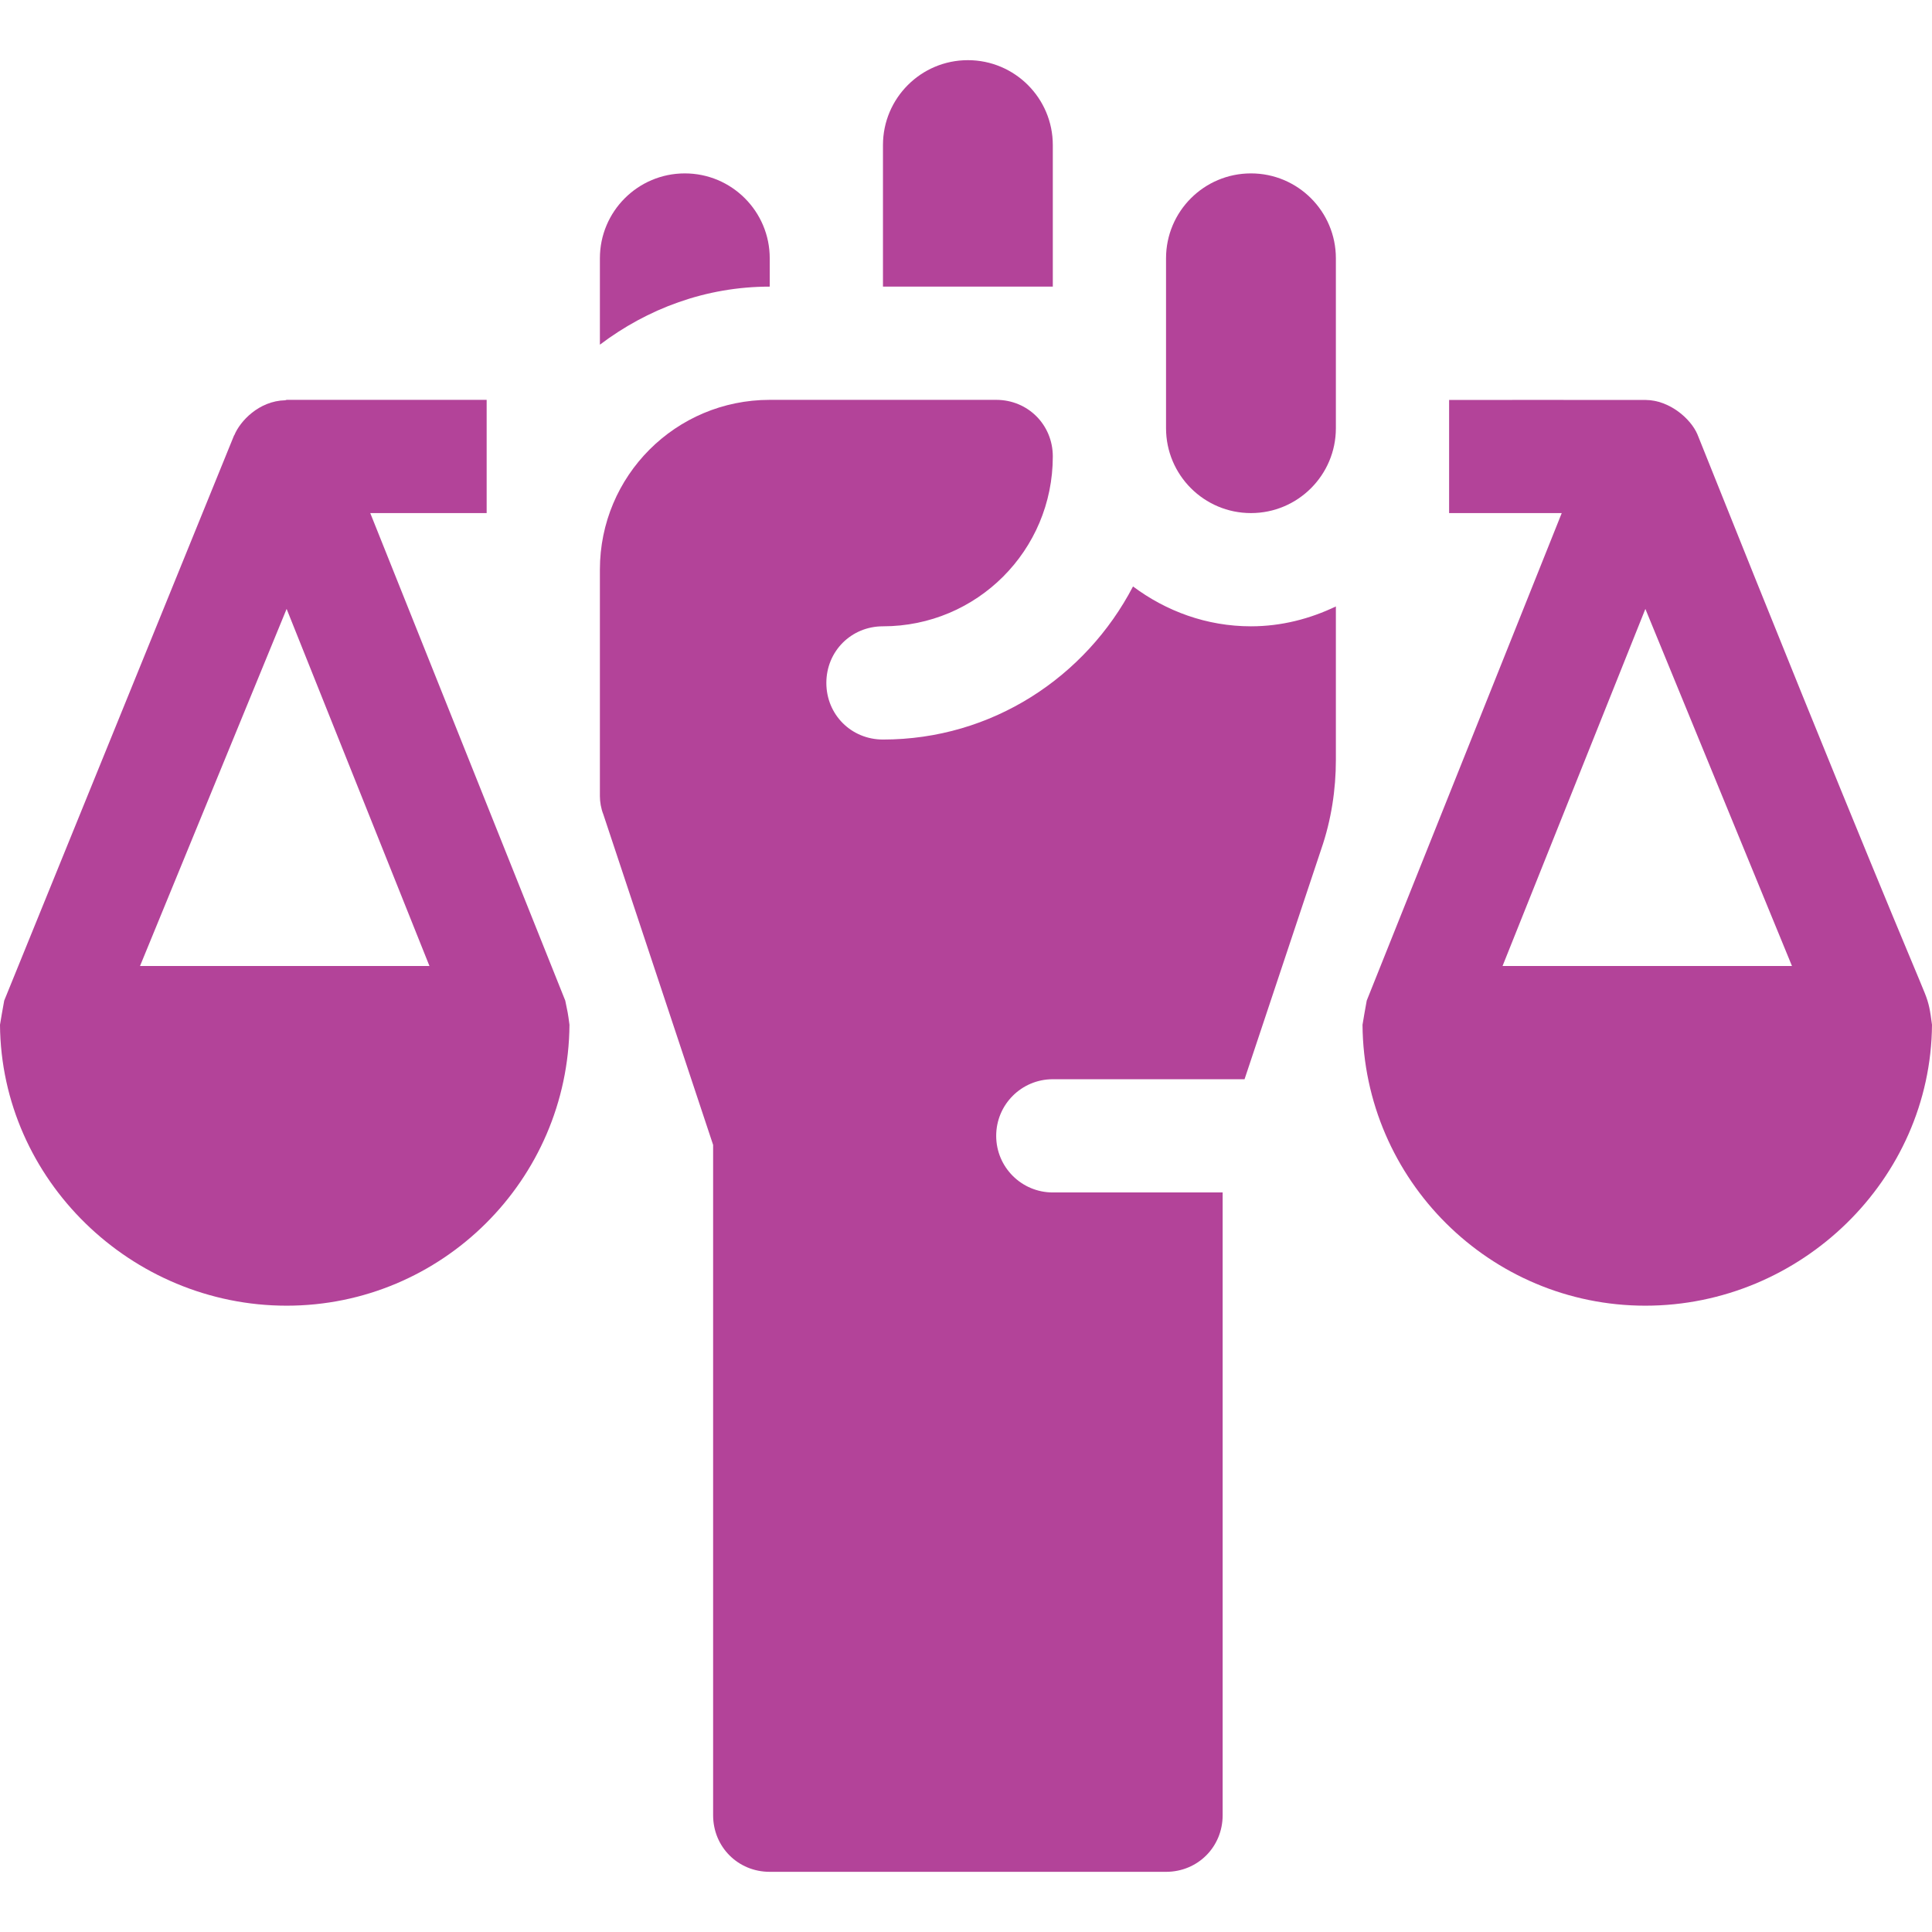
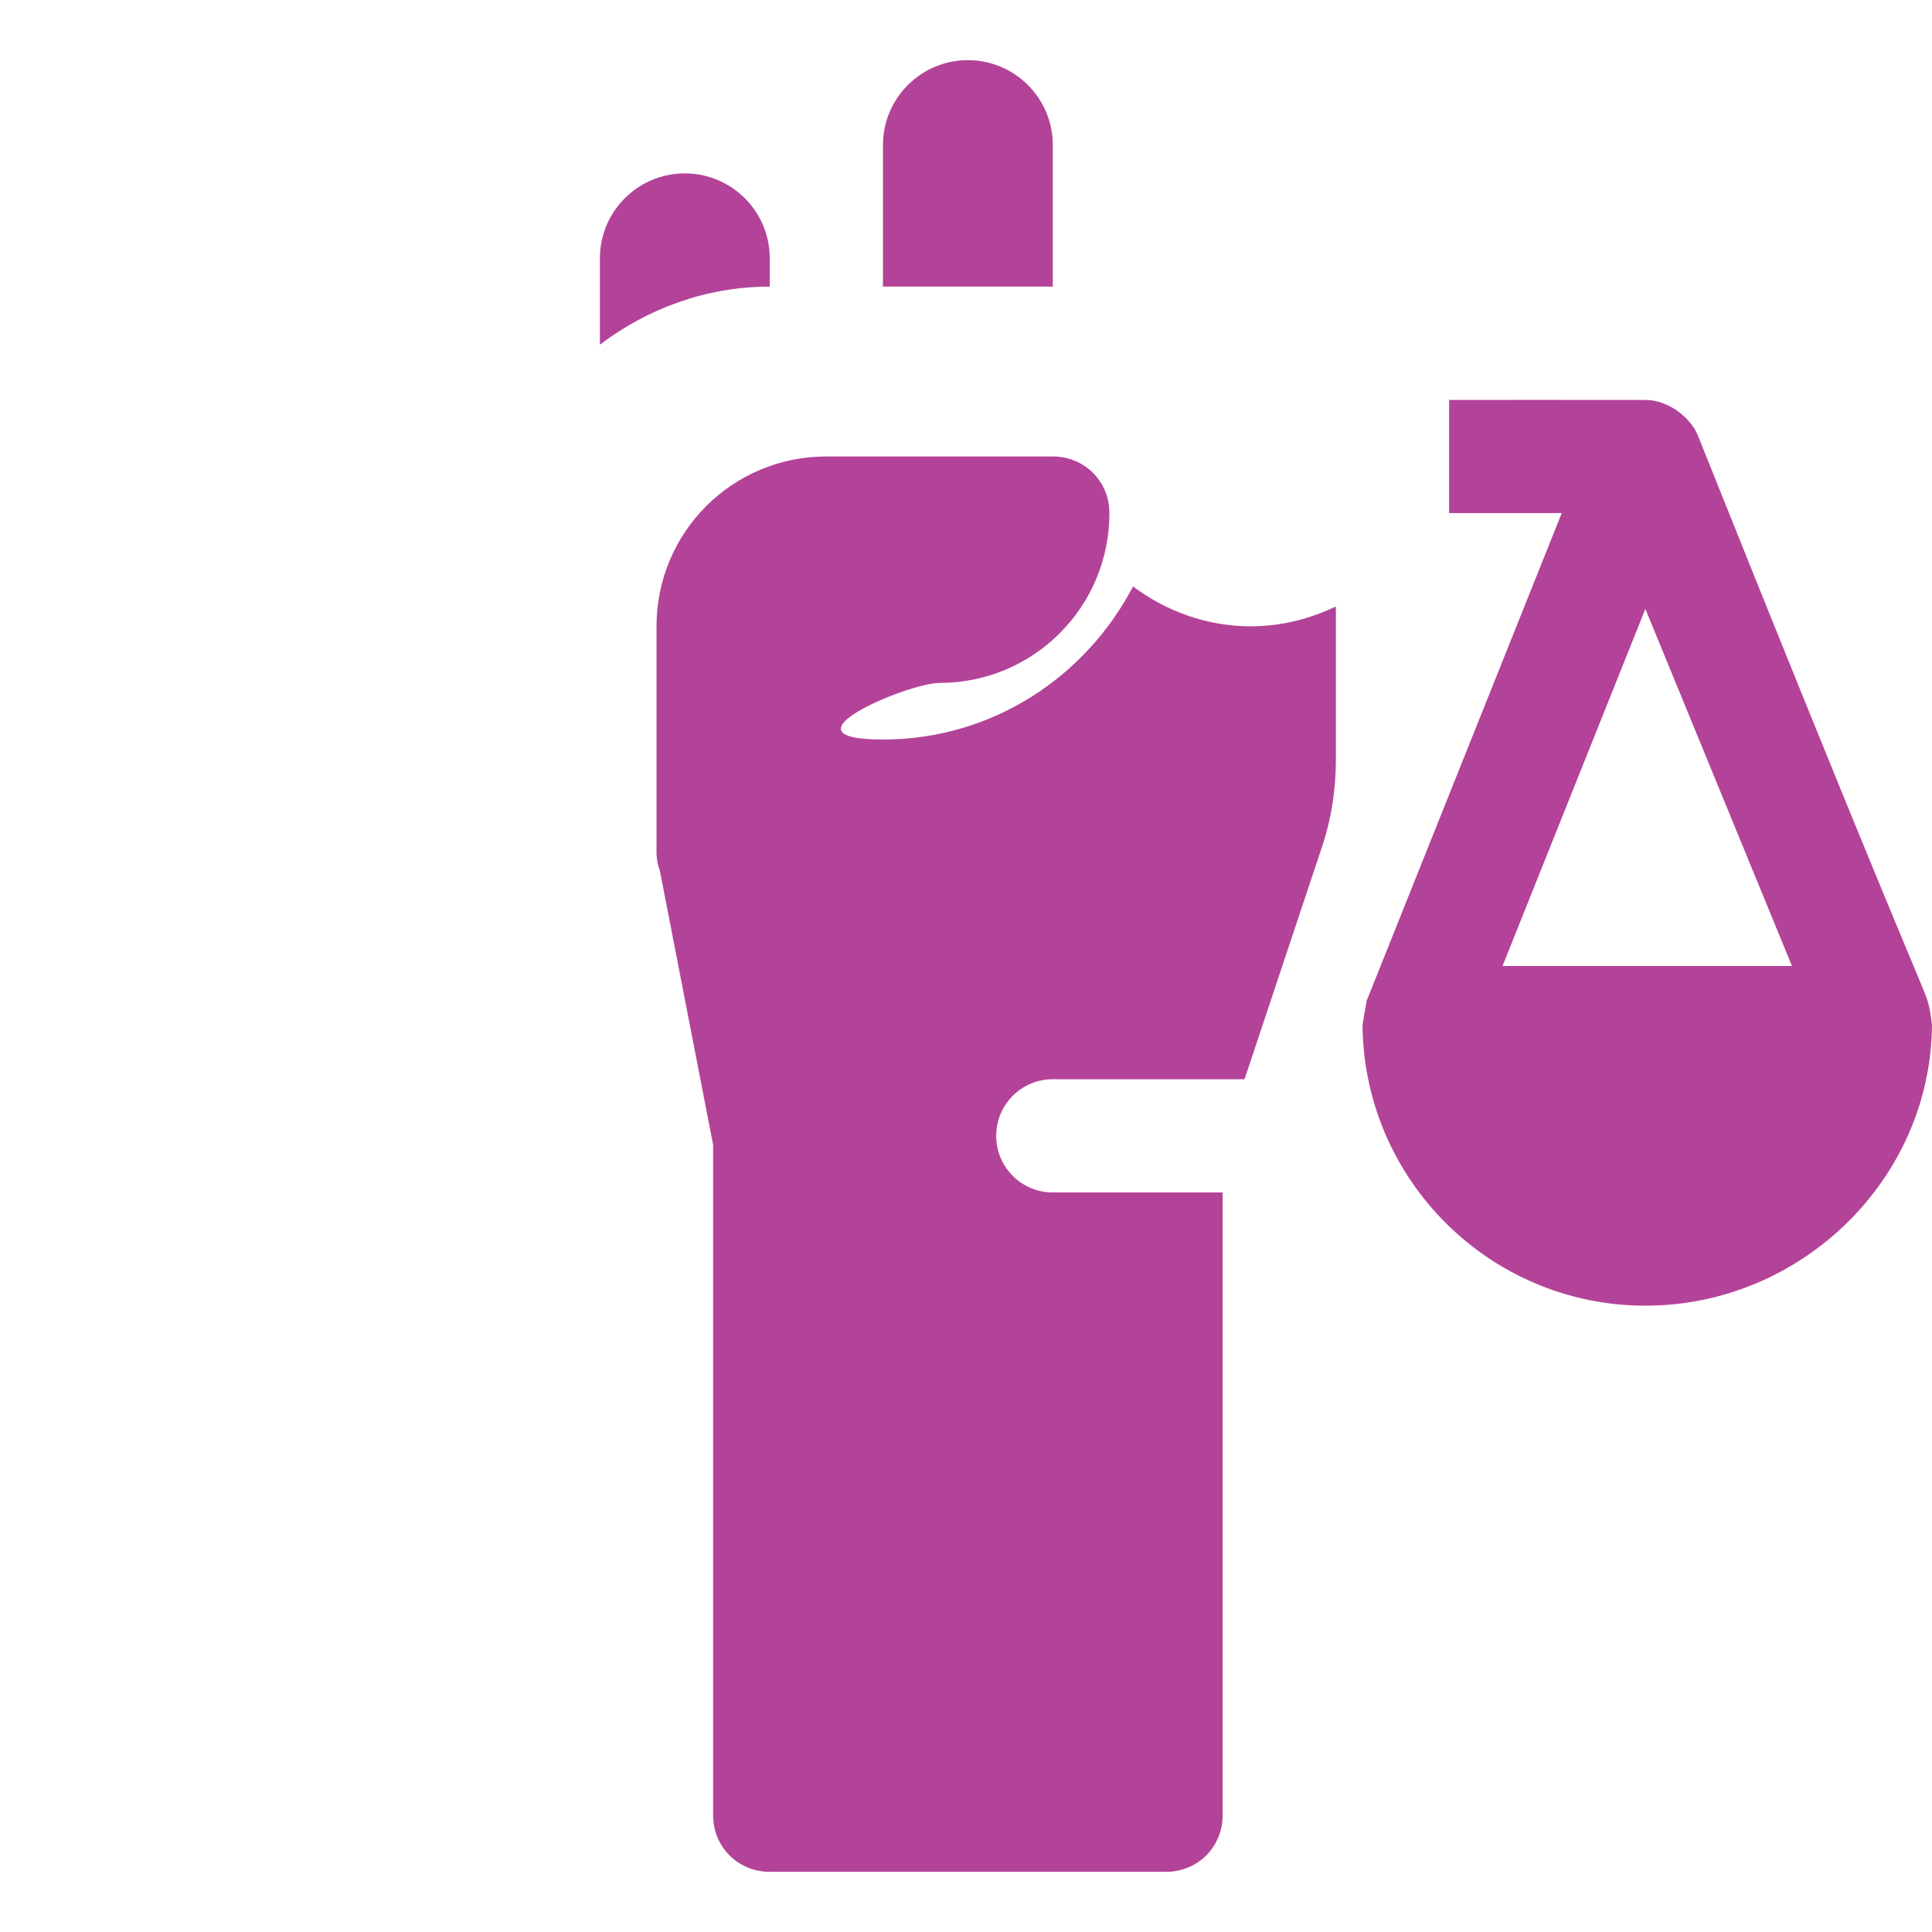
<svg xmlns="http://www.w3.org/2000/svg" version="1.1" id="Capa_1" x="0px" y="0px" viewBox="0 0 511.883 511.883" style="enable-background:new 0 0 511.883 511.883;" xml:space="preserve" width="512px" height="512px" class="">
  <g>
    <g>
-       <path d="M331.441,135.941c12.426,0,22.5-10.074,22.5-22.5v-45c0-12.426-10.074-22.5-22.5-22.5s-22.5,10.074-22.5,22.5v45   C308.941,125.867,319.016,135.941,331.441,135.941z" data-original="#000000" class="active-path" data-old_color="#b34399" fill="#b34399" />
      <path d="M278.941,38.441c0-12.426-10.074-22.5-22.5-22.5s-22.5,10.074-22.5,22.5v37.5h45V38.441z" data-original="#000000" class="active-path" data-old_color="#b34399" fill="#b34399" />
      <path d="M203.941,68.441c0-12.426-10.074-22.5-22.5-22.5s-22.5,10.074-22.5,22.5v22.883c12.574-9.518,28.052-15.383,45-15.383   V68.441z" data-original="#000000" class="active-path" data-old_color="#b34399" fill="#b34399" />
-       <path d="M188.941,303.342v177.599c0,8.401,6.599,15,15,15h105c8.401,0,15-6.599,15-15v-165h-45c-8.291,0-15-6.709-15-15   s6.709-15,15-15h50.801l20.299-60.901c2.701-7.798,3.9-15.899,3.9-23.699v-40.666c-6.846,3.278-14.418,5.266-22.5,5.266   c-11.746,0-22.491-4.017-31.249-10.562c-12.515,23.992-37.335,40.562-66.251,40.562c-8.401,0-15-6.599-15-15s6.599-15,15-15   c24.901,0,45-20.099,45-45c0-8.401-6.599-15-15-15h-60c-24.901,0-45,20.099-45,45v60c0,1.5,0.3,3.3,0.901,4.799L188.941,303.342z" data-original="#000000" class="active-path" data-old_color="#b34399" fill="#b34399" />
-       <path d="M75.941,345.941c41.155,0,74.621-33.34,74.941-74.421c-0.405-3.115-0.489-3.408-1.117-6.411   c-0.002-0.005-51.667-129.168-51.667-129.168h30.842v-30H76.229c-0.02-0.002-0.037,0-0.055,0h-0.233   c-0.128,0-0.223,0.104-0.35,0.108c-7.02,0.154-11.997,5.583-13.486,9.207c-0.02,0.049-0.075,0.07-0.095,0.119   c0,0-60.892,149.729-60.894,149.734c-0.289,1.6-1.009,5.592-1.117,6.411C0.32,312.602,34.787,345.941,75.941,345.941z    M75.94,161.329l37.844,94.612H37.097L75.94,161.329z" data-original="#000000" class="active-path" data-old_color="#b34399" fill="#b34399" />
+       <path d="M188.941,303.342v177.599c0,8.401,6.599,15,15,15h105c8.401,0,15-6.599,15-15v-165h-45c-8.291,0-15-6.709-15-15   s6.709-15,15-15h50.801l20.299-60.901c2.701-7.798,3.9-15.899,3.9-23.699v-40.666c-6.846,3.278-14.418,5.266-22.5,5.266   c-11.746,0-22.491-4.017-31.249-10.562c-12.515,23.992-37.335,40.562-66.251,40.562s6.599-15,15-15   c24.901,0,45-20.099,45-45c0-8.401-6.599-15-15-15h-60c-24.901,0-45,20.099-45,45v60c0,1.5,0.3,3.3,0.901,4.799L188.941,303.342z" data-original="#000000" class="active-path" data-old_color="#b34399" fill="#b34399" />
      <path d="M435.941,345.941c41.155,0,75.621-33.34,75.941-74.421c-0.499-3.843-0.77-5.545-1.904-8.381   c-2.758-6.892-15.833-37.043-60.244-148.049c-1.787-4.188-7.408-9.056-13.68-9.119c-3.426-0.035-55.193,0-52.114,0v29.97h29.842   c0,0-51.665,129.163-51.667,129.168c-0.289,1.6-1.009,5.592-1.117,6.411C361.32,312.602,394.787,345.941,435.941,345.941z    M435.941,161.334l38.842,94.607h-76.685L435.941,161.334z" data-original="#000000" class="active-path" data-old_color="#b34399" fill="#b34399" />
    </g>
  </g>
</svg>